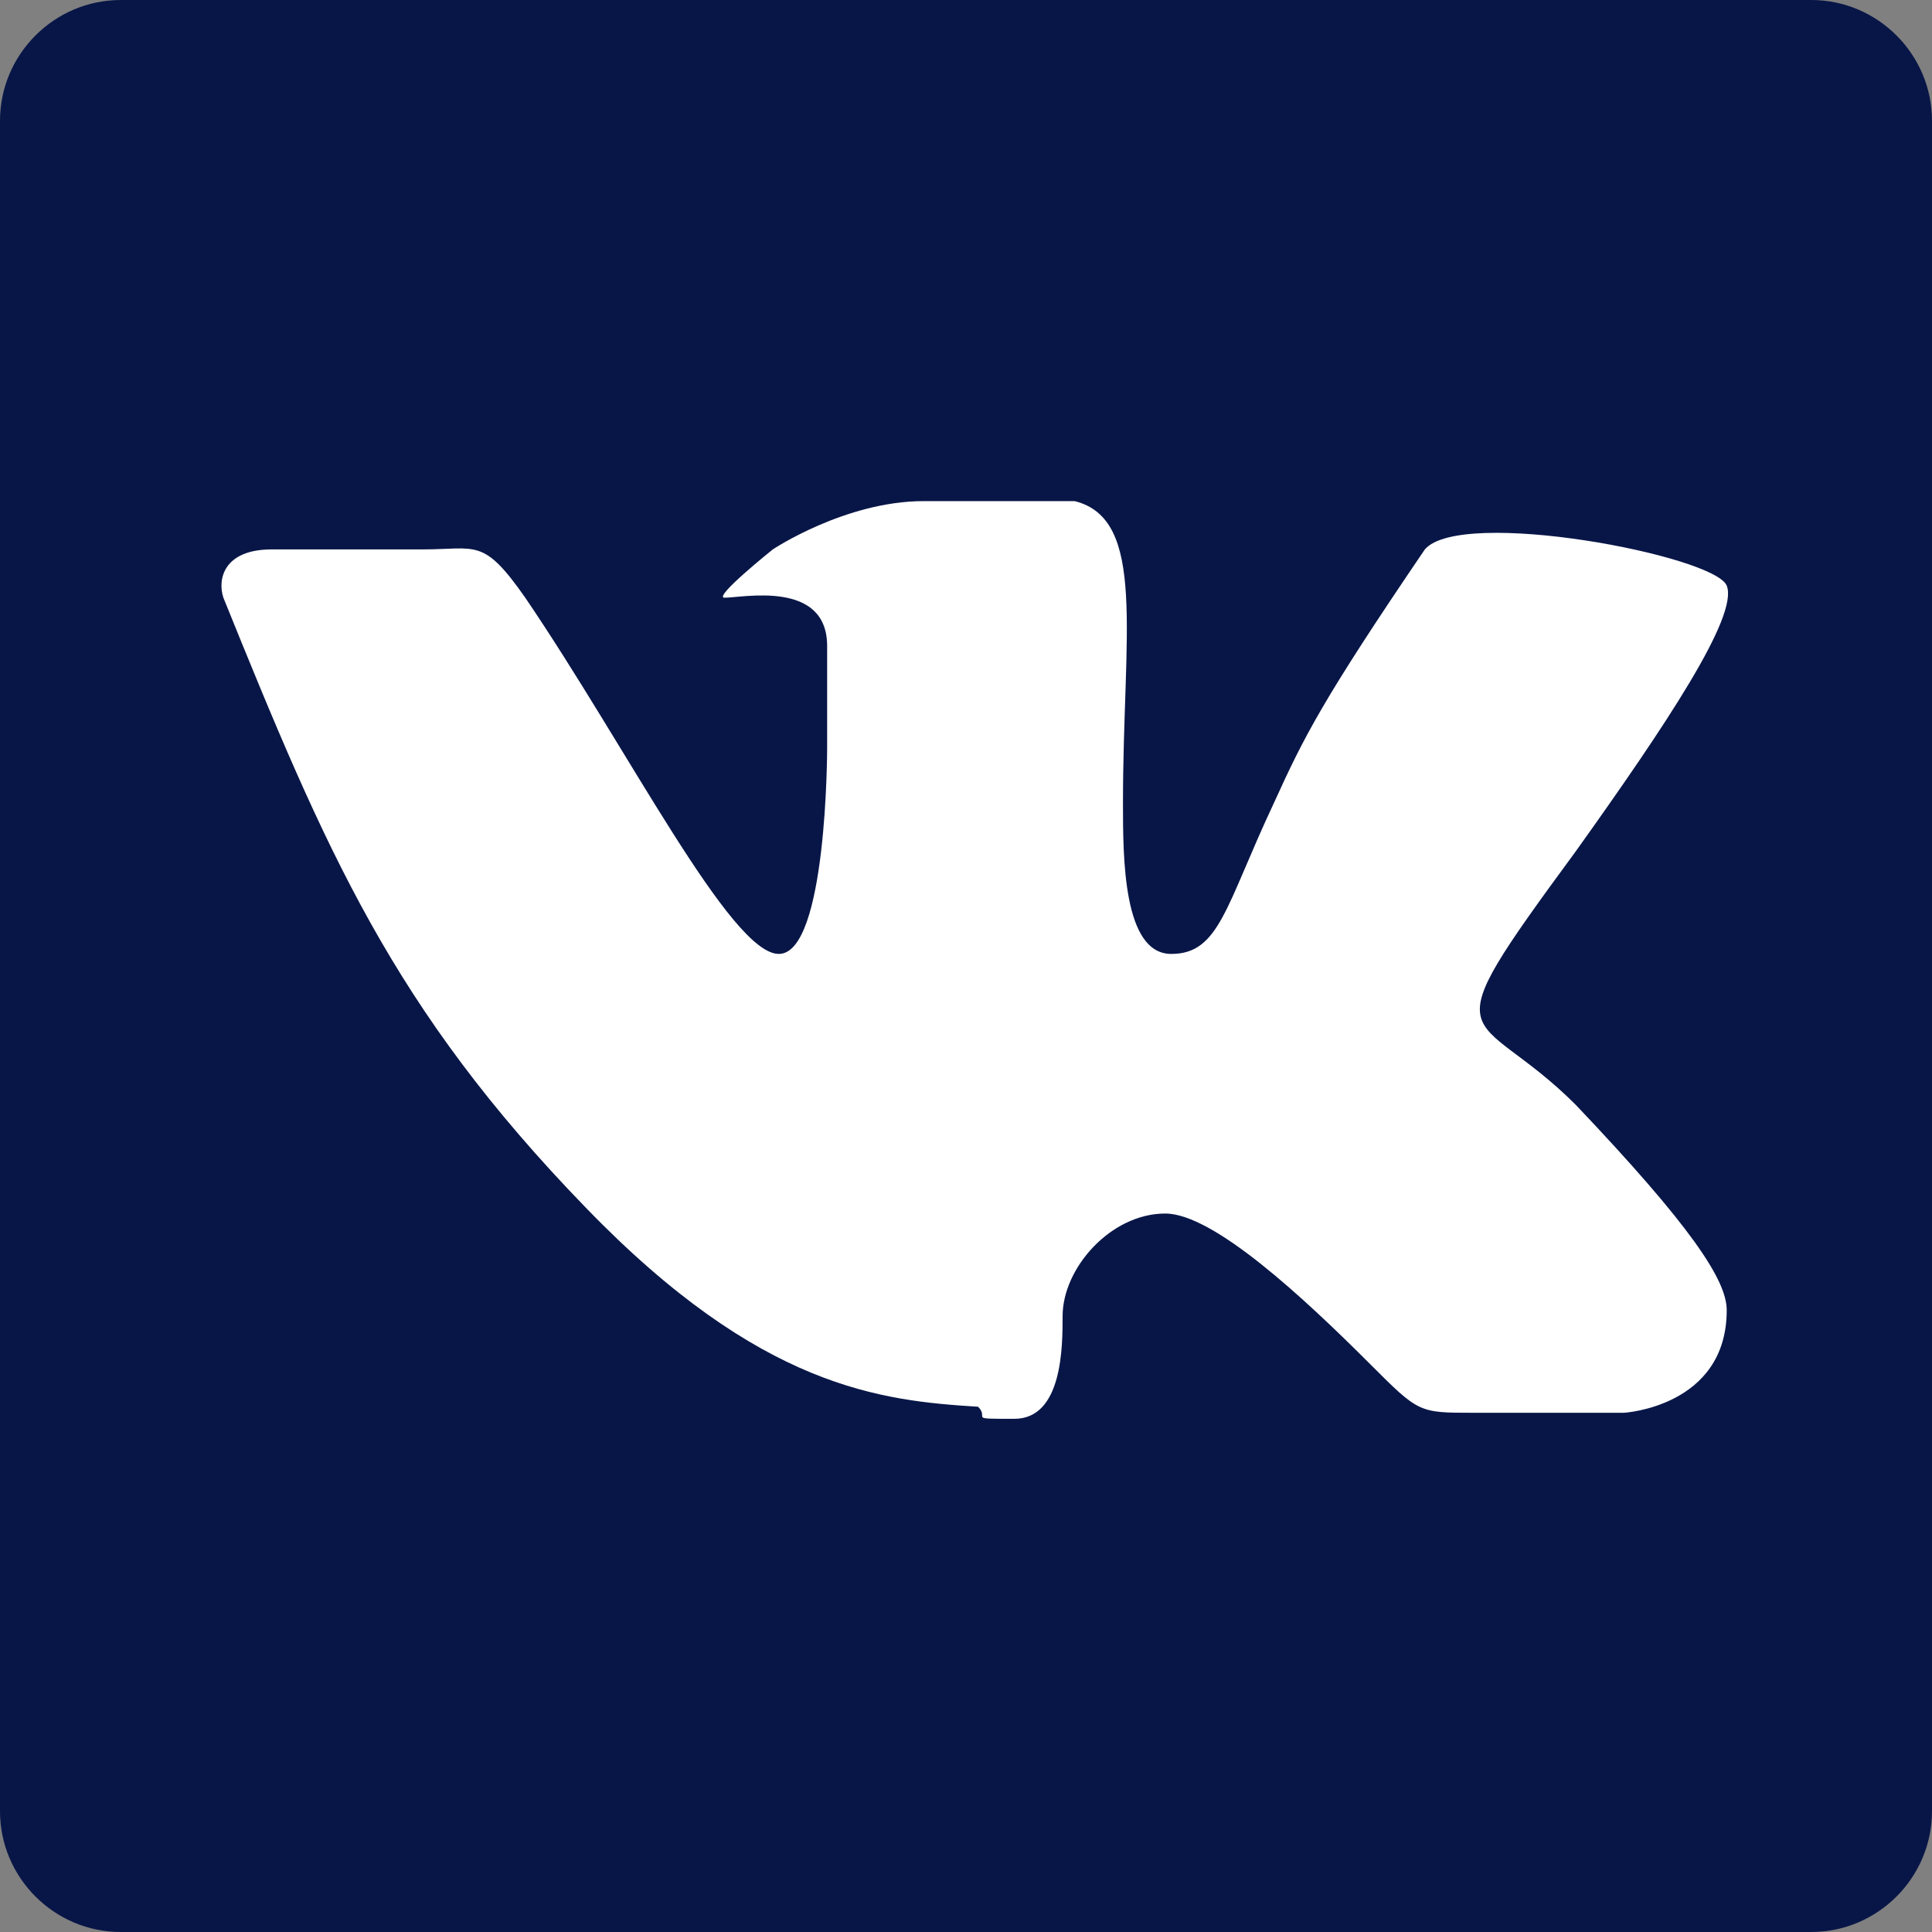
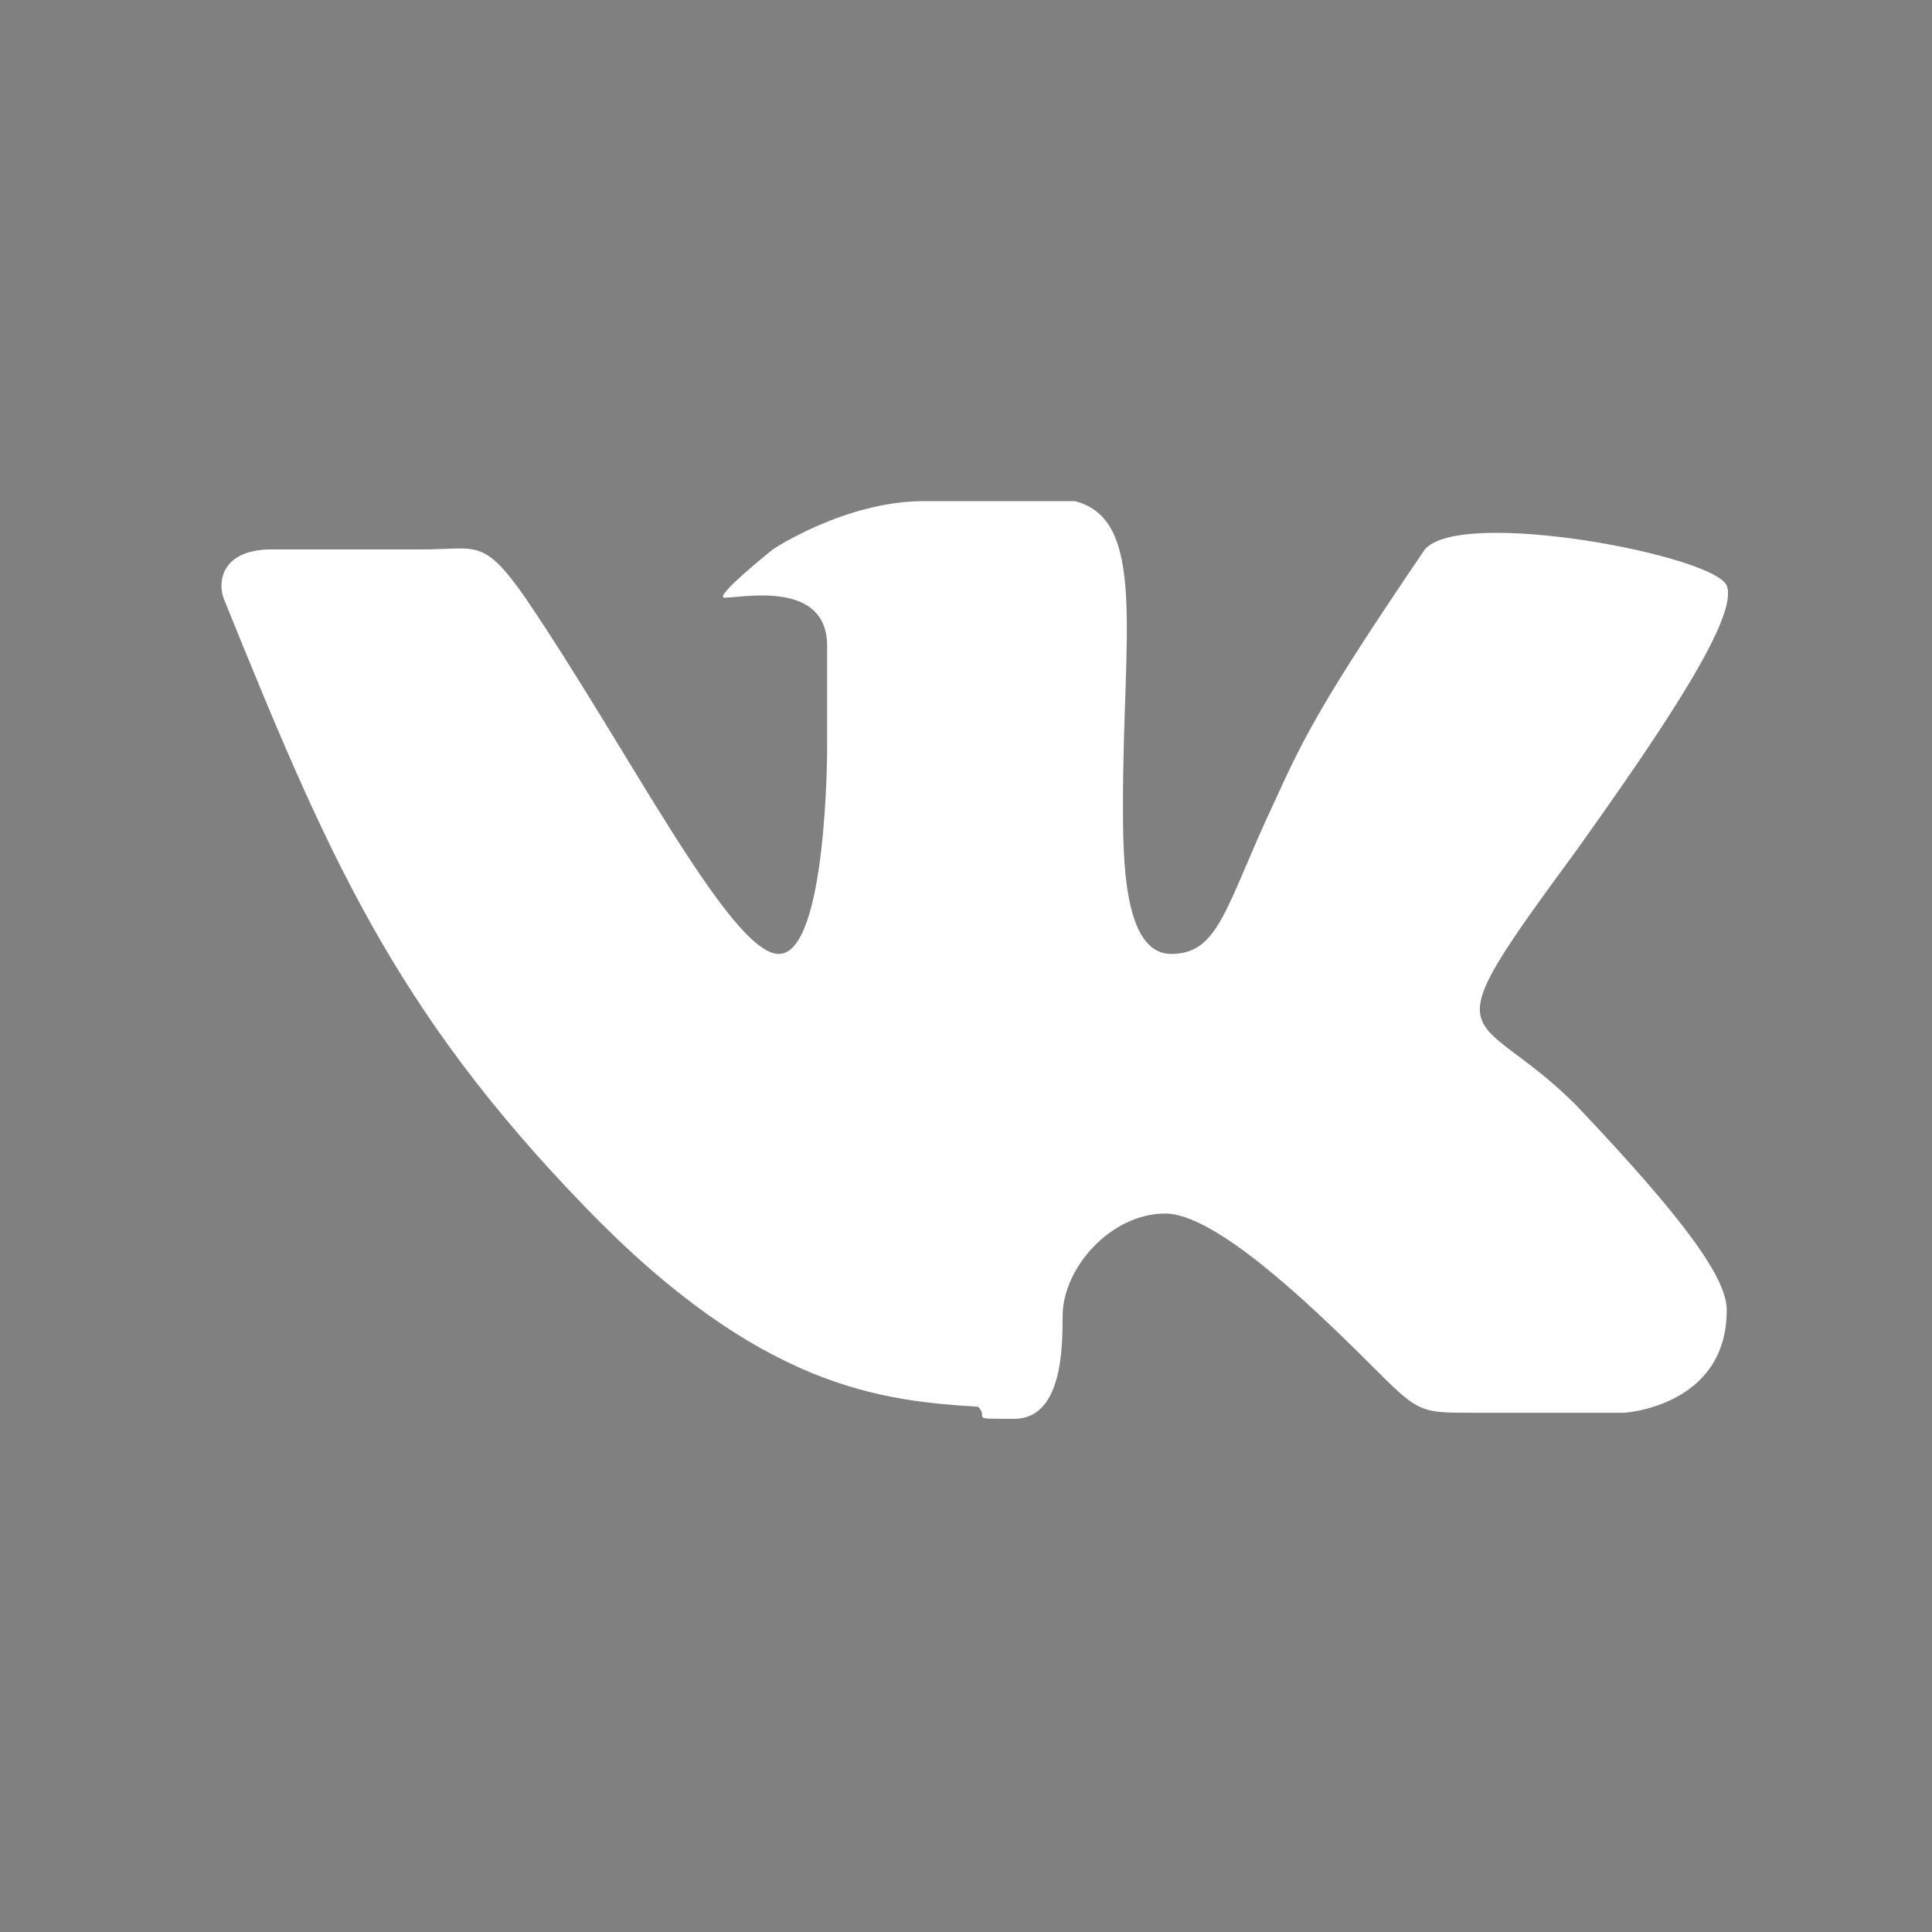
<svg xmlns="http://www.w3.org/2000/svg" version="1.1" id="Layer_1" x="0px" y="0px" viewBox="0 0 32 32" style="enable-background:new 0 0 32 32;" xml:space="preserve">
  <rect x="0" y="0" width="32" height="32" fill="#808080" stroke="none" />
  <style type="text/css">
	.st0{fill:#081647;}
	.st1{fill:#FFFFFF;}
</style>
  <g>
-     <path class="st0" d="M32,30c0,1.1-0.9,2-2,2H2c-1.1,0-2-0.9-2-2V2c0-1.1,0.9-2,2-2h28c1.1,0,2,0.9,2,2V30z" />
-   </g>
+     </g>
  <path id="VK_1_" class="st1" d="M16.8,23.5c0.8,0,0.8-1.2,0.8-1.7c0-0.8,0.8-1.7,1.7-1.7c0.8,0,2.3,1.4,3.4,2.5  c0.8,0.8,0.8,0.8,1.7,0.8c0.8,0,2.5,0,2.5,0s1.7-0.1,1.7-1.7c0-0.5-0.6-1.4-2.5-3.4c-1.7-1.7-2.5-0.8,0-4.2c1.5-2.1,2.7-3.9,2.5-4.4  c-0.2-0.5-4.4-1.3-5-0.6c-1.7,2.5-2,3.1-2.5,4.2c-0.8,1.7-0.9,2.5-1.7,2.5c-0.8,0-0.8-1.6-0.8-2.5c0-2.8,0.4-4.7-0.8-5  c0,0-1.7,0-2.5,0c-1.3,0-2.5,0.8-2.5,0.8s-1,0.8-0.8,0.8c0.3,0,1.7-0.3,1.7,0.8c0,0.8,0,1.7,0,1.7s0,3.4-0.8,3.4s-2.5-3.4-4.2-5.9  c-0.7-1-0.8-0.8-1.7-0.8c-0.9,0-1.7,0-2.5,0s-0.9,0.5-0.8,0.8c1.7,4.2,2.8,6.8,6,10.1c2.9,3,4.9,3.2,6.5,3.3  C16.4,23.5,16,23.5,16.8,23.5z" />
</svg>